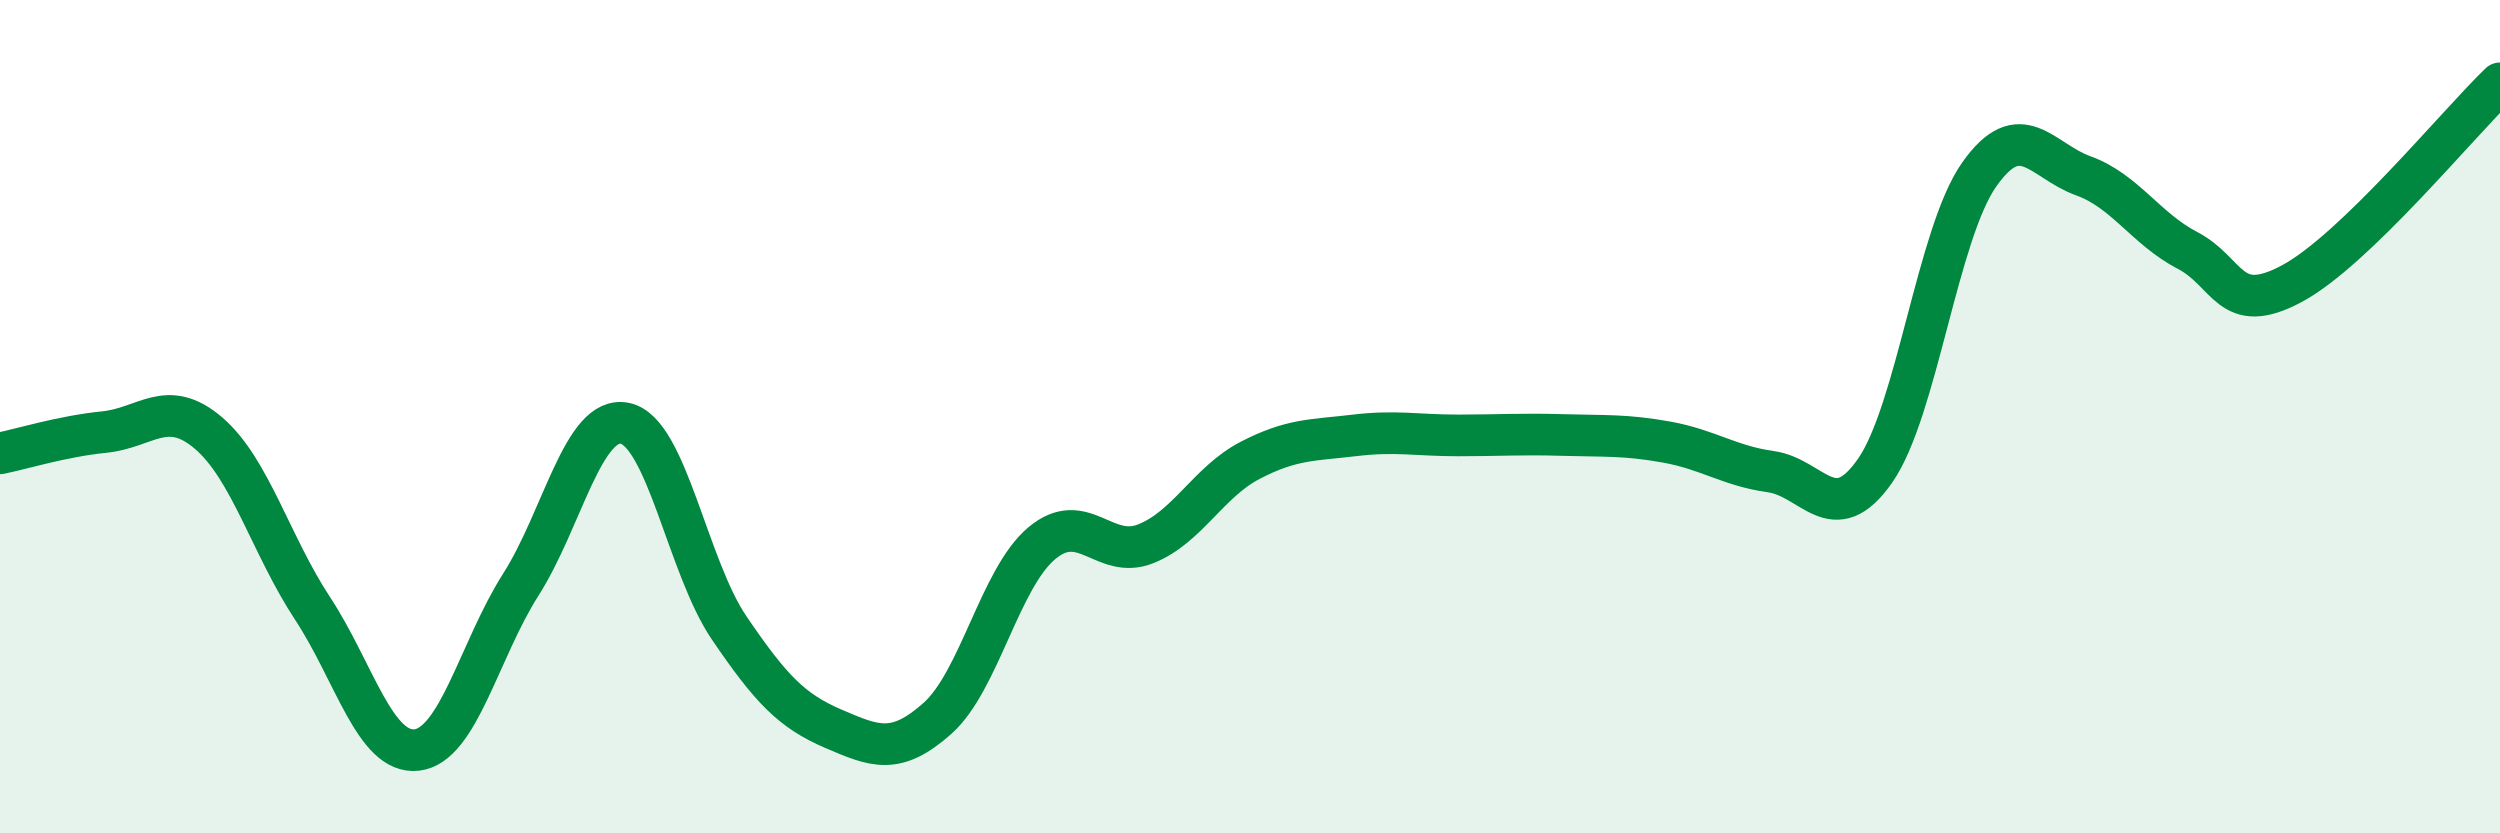
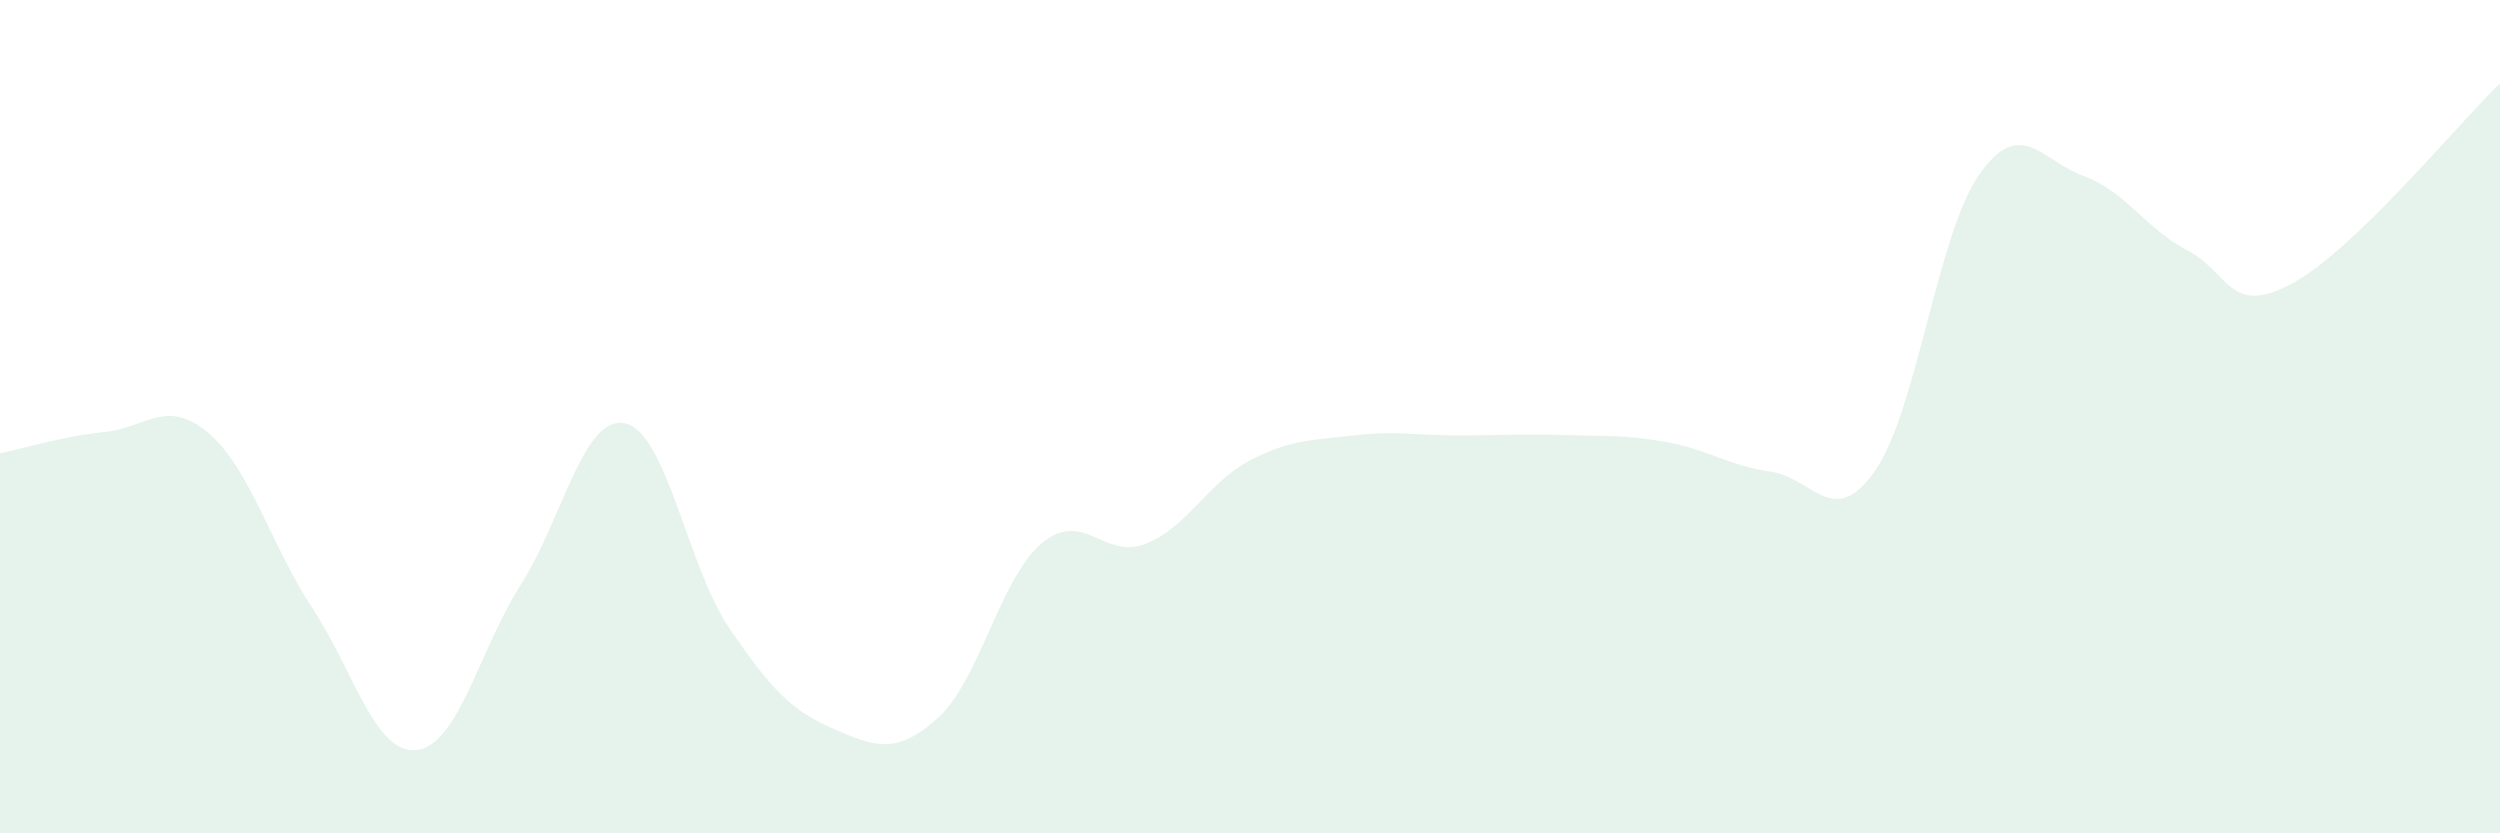
<svg xmlns="http://www.w3.org/2000/svg" width="60" height="20" viewBox="0 0 60 20">
  <path d="M 0,10.88 C 0.5,10.78 1.5,10.47 2.5,10.37 C 3.5,10.27 4,9.54 5,10.39 C 6,11.24 6.5,13.08 7.5,14.6 C 8.5,16.12 9,18.11 10,18 C 11,17.89 11.5,15.6 12.5,14.03 C 13.5,12.46 14,9.95 15,10.16 C 16,10.37 16.5,13.6 17.5,15.07 C 18.5,16.54 19,17.06 20,17.49 C 21,17.92 21.5,18.13 22.5,17.24 C 23.5,16.35 24,13.88 25,13.04 C 26,12.2 26.5,13.45 27.5,13.05 C 28.5,12.65 29,11.57 30,11.05 C 31,10.53 31.5,10.57 32.5,10.45 C 33.5,10.33 34,10.45 35,10.45 C 36,10.45 36.5,10.41 37.5,10.44 C 38.5,10.47 39,10.43 40,10.61 C 41,10.79 41.5,11.18 42.5,11.32 C 43.5,11.46 44,12.73 45,11.3 C 46,9.87 46.5,5.61 47.5,4.19 C 48.5,2.77 49,3.86 50,4.22 C 51,4.58 51.5,5.49 52.5,6.01 C 53.5,6.53 53.5,7.61 55,6.81 C 56.5,6.01 59,2.96 60,2L60 20L0 20Z" fill="#008740" opacity="0.1" stroke-linecap="round" stroke-linejoin="round" />
-   <path d="M 0,10.88 C 0.5,10.78 1.5,10.47 2.5,10.37 C 3.5,10.27 4,9.54 5,10.39 C 6,11.24 6.5,13.08 7.5,14.6 C 8.5,16.12 9,18.11 10,18 C 11,17.89 11.5,15.6 12.5,14.03 C 13.5,12.46 14,9.95 15,10.16 C 16,10.37 16.5,13.6 17.5,15.07 C 18.5,16.54 19,17.06 20,17.49 C 21,17.92 21.5,18.13 22.5,17.24 C 23.5,16.35 24,13.88 25,13.04 C 26,12.2 26.5,13.45 27.5,13.05 C 28.5,12.65 29,11.57 30,11.05 C 31,10.53 31.5,10.57 32.5,10.45 C 33.5,10.33 34,10.45 35,10.45 C 36,10.45 36.5,10.41 37.5,10.44 C 38.5,10.47 39,10.43 40,10.61 C 41,10.79 41.5,11.18 42.5,11.32 C 43.5,11.46 44,12.73 45,11.3 C 46,9.87 46.5,5.61 47.5,4.19 C 48.5,2.77 49,3.86 50,4.22 C 51,4.58 51.5,5.49 52.5,6.01 C 53.5,6.53 53.5,7.61 55,6.81 C 56.5,6.01 59,2.96 60,2" stroke="#008740" stroke-width="1" fill="none" stroke-linecap="round" stroke-linejoin="round" />
</svg>